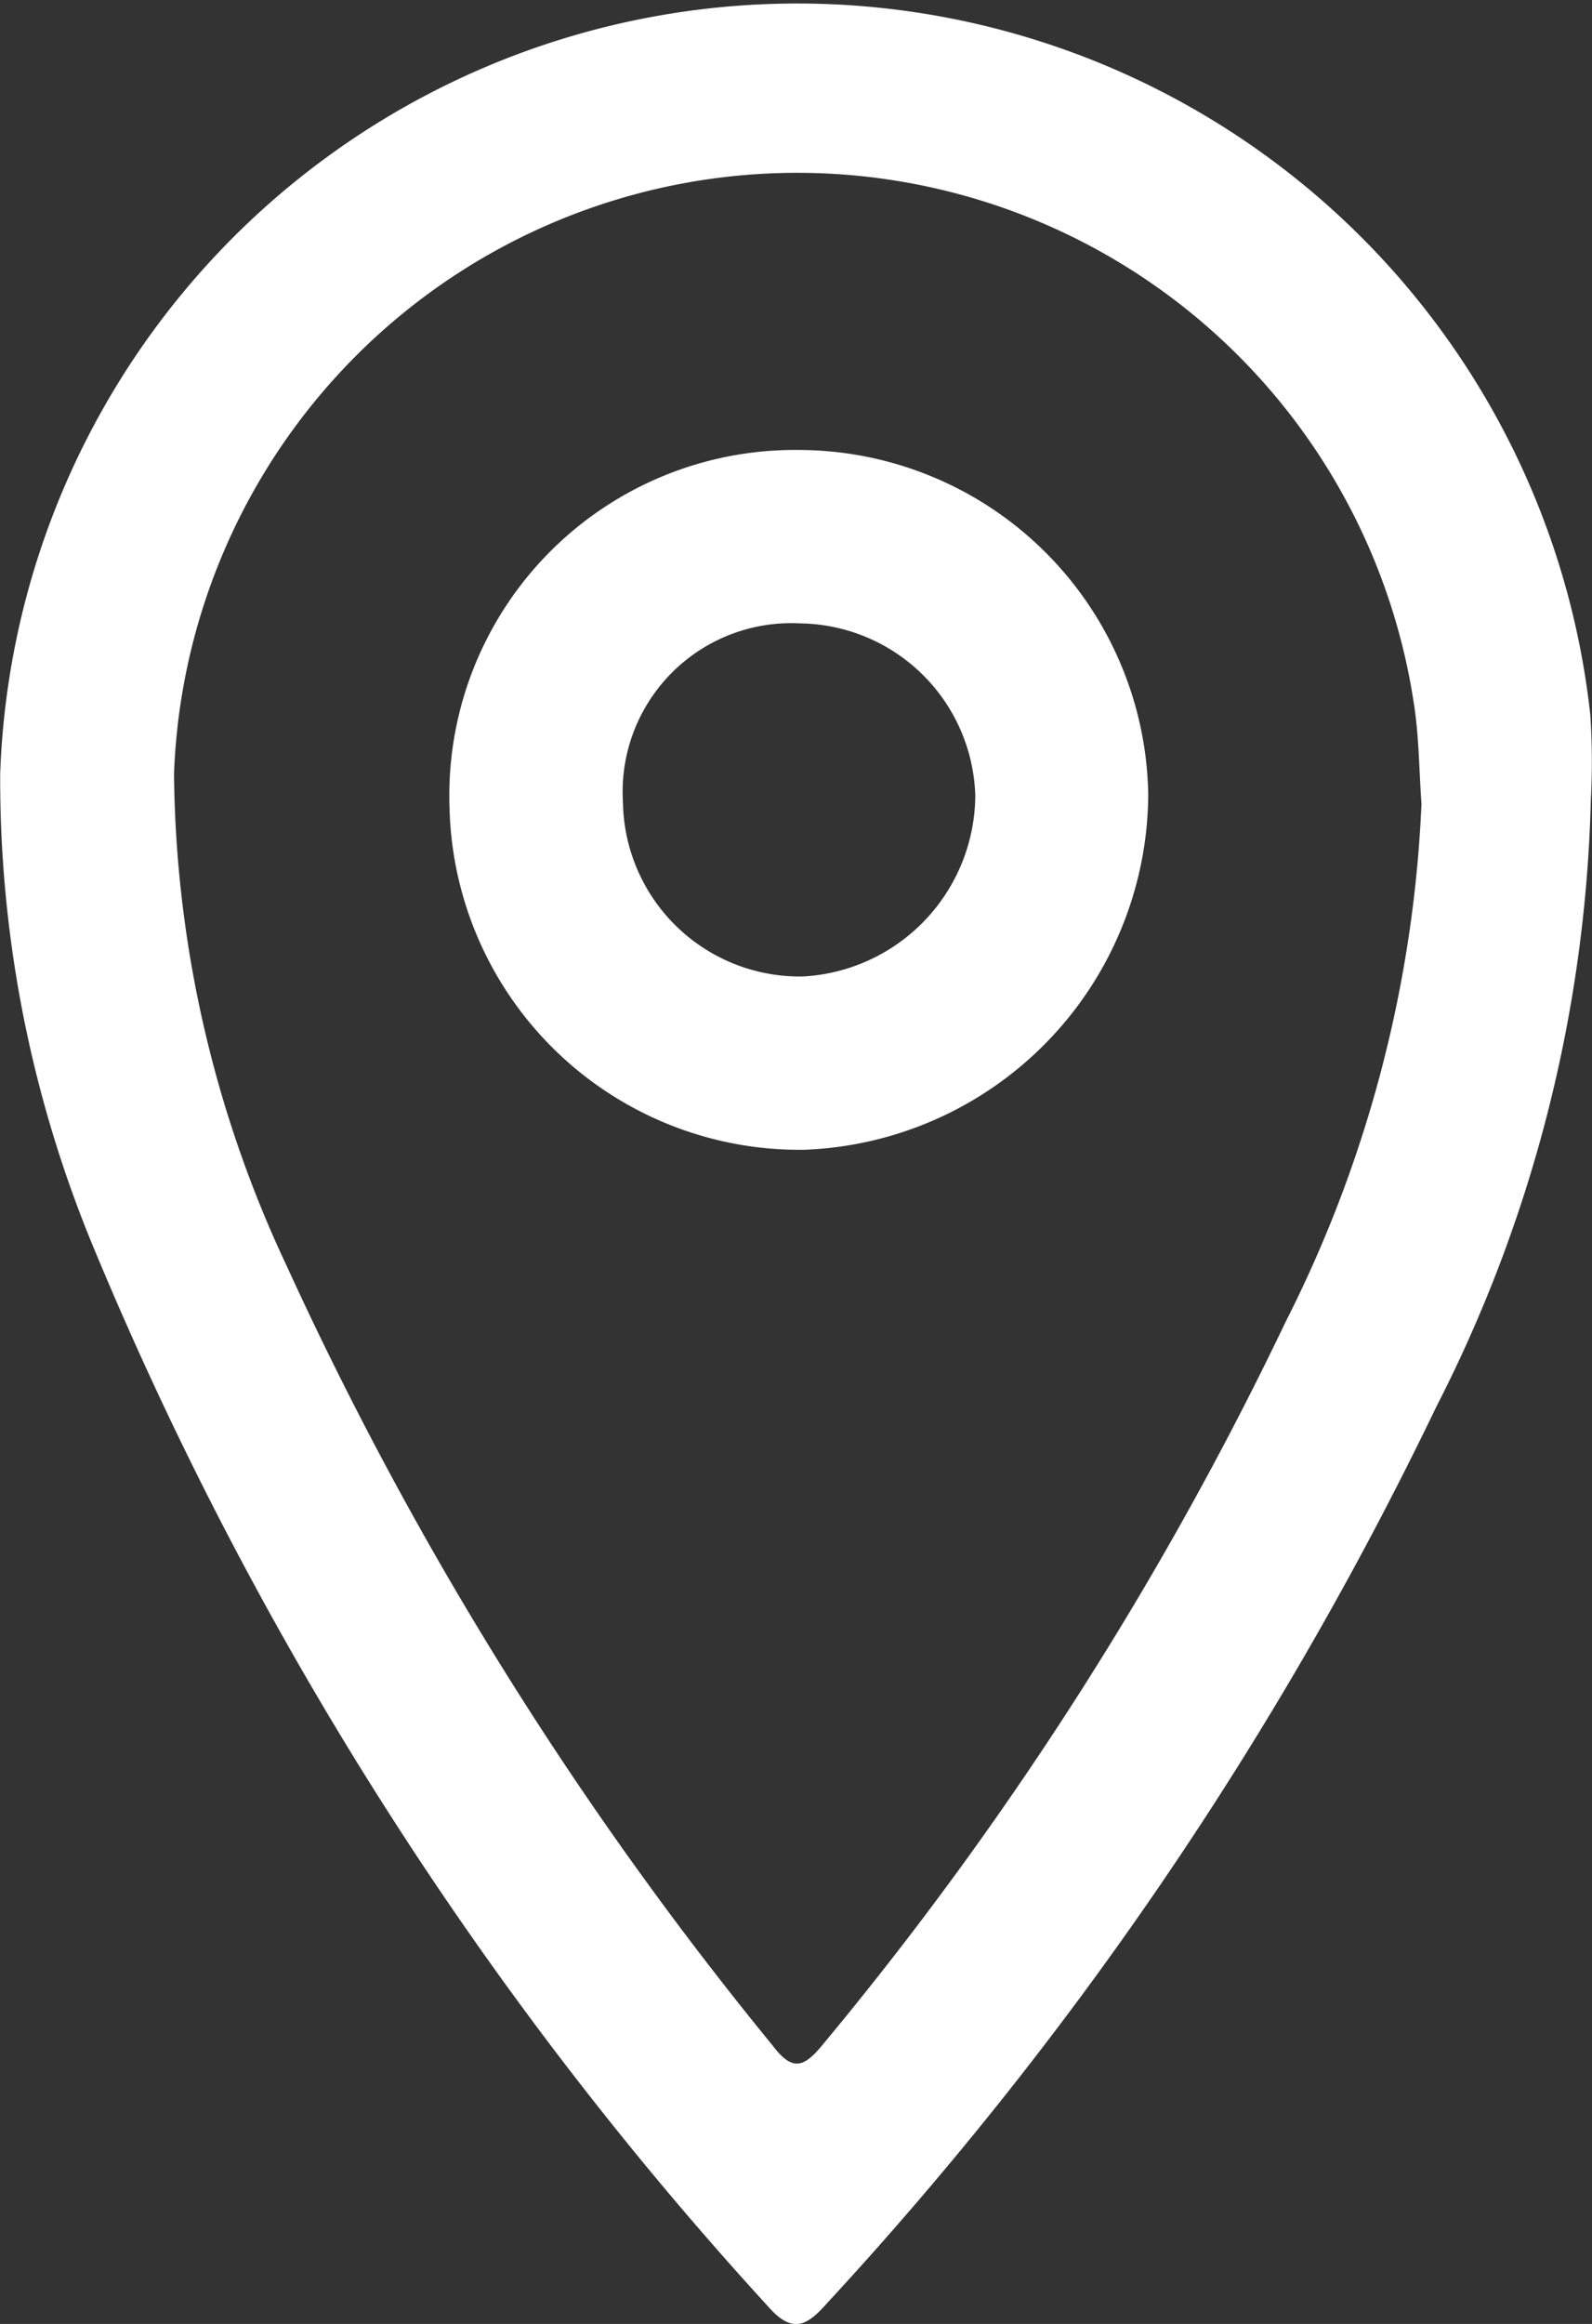
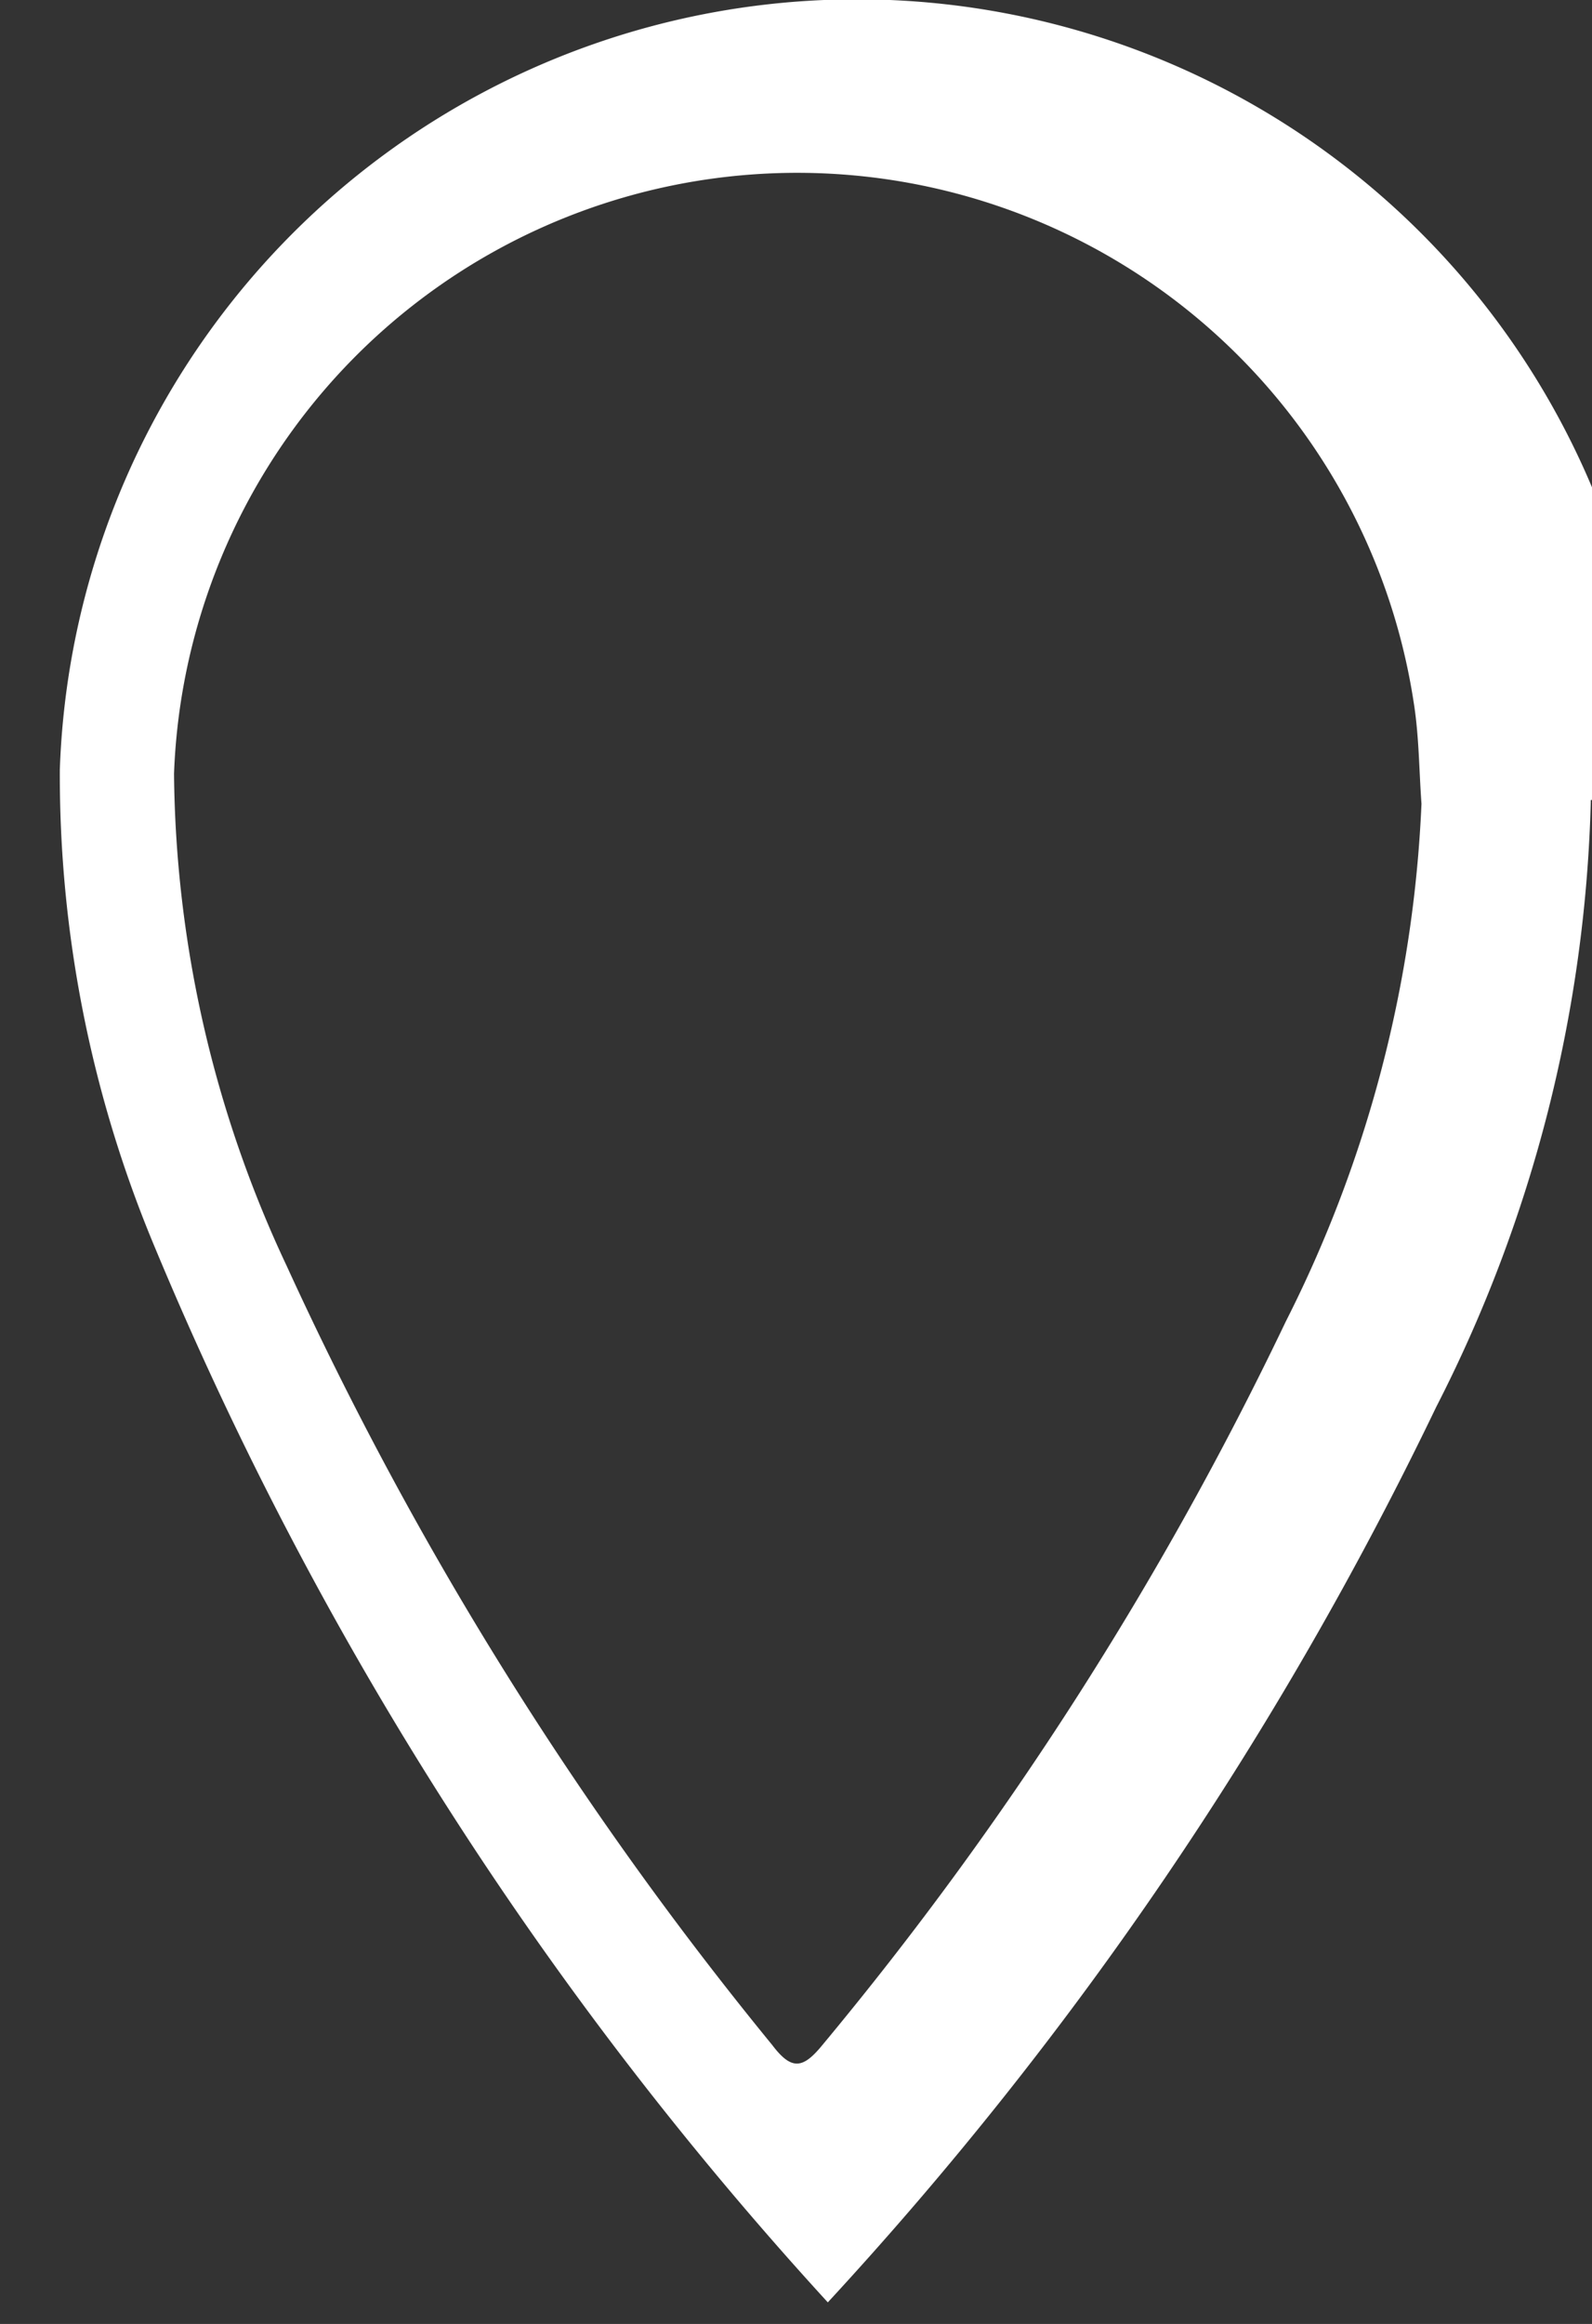
<svg xmlns="http://www.w3.org/2000/svg" width="16.366" height="23.881" viewBox="0 0 16.366 23.881">
  <rect x="0" y="0" width="16.366" height="23.881" fill="#333333" stroke="none" />
  <defs>
    <style>
            .cls-1{fill:#fff}
        </style>
  </defs>
  <g id="icon-map" transform="translate(-182.701 -166.799)">
    <g id="Group_605" data-name="Group 605" transform="translate(182.701 166.799)">
-       <path id="Path_175" d="M199.055 175.02a14.448 14.448 0 0 1-1.59 6.238 37.5 37.5 0 0 1-6.254 9.2c-.2.225-.351.343-.613.043a37.248 37.248 0 0 1-6.928-10.865 12.551 12.551 0 0 1-.967-4.887 8.2 8.2 0 0 1 16.347-.6 7.343 7.343 0 0 1 .005.871zm-1.741.039c-.025-.347-.025-.7-.08-1.042a6.411 6.411 0 0 0-12.744.733 12.109 12.109 0 0 0 1.158 5.057 36.881 36.881 0 0 0 4.992 8.007c.2.264.316.243.515 0a35.7 35.7 0 0 0 4.764-7.435 12.993 12.993 0 0 0 1.395-5.32z" class="cls-1" data-name="Path 175" transform="translate(-182.701 -166.799)" />
-       <path id="Path_176" d="M239.23 219.772a3.6 3.6 0 0 1 3.584 3.538 3.673 3.673 0 0 1-3.539 3.653 3.6 3.6 0 0 1-3.644-3.521 3.552 3.552 0 0 1 3.599-3.67zm-1.816 3.617a1.818 1.818 0 0 0 1.855 1.793 1.873 1.873 0 0 0 1.767-1.861 1.825 1.825 0 0 0-1.8-1.767 1.733 1.733 0 0 0-1.822 1.836z" class="cls-1" data-name="Path 176" transform="translate(-231.01 -215.148)" />
+       <path id="Path_175" d="M199.055 175.02a14.448 14.448 0 0 1-1.59 6.238 37.5 37.5 0 0 1-6.254 9.2a37.248 37.248 0 0 1-6.928-10.865 12.551 12.551 0 0 1-.967-4.887 8.2 8.2 0 0 1 16.347-.6 7.343 7.343 0 0 1 .005.871zm-1.741.039c-.025-.347-.025-.7-.08-1.042a6.411 6.411 0 0 0-12.744.733 12.109 12.109 0 0 0 1.158 5.057 36.881 36.881 0 0 0 4.992 8.007c.2.264.316.243.515 0a35.7 35.7 0 0 0 4.764-7.435 12.993 12.993 0 0 0 1.395-5.32z" class="cls-1" data-name="Path 175" transform="translate(-182.701 -166.799)" />
    </g>
  </g>
</svg>